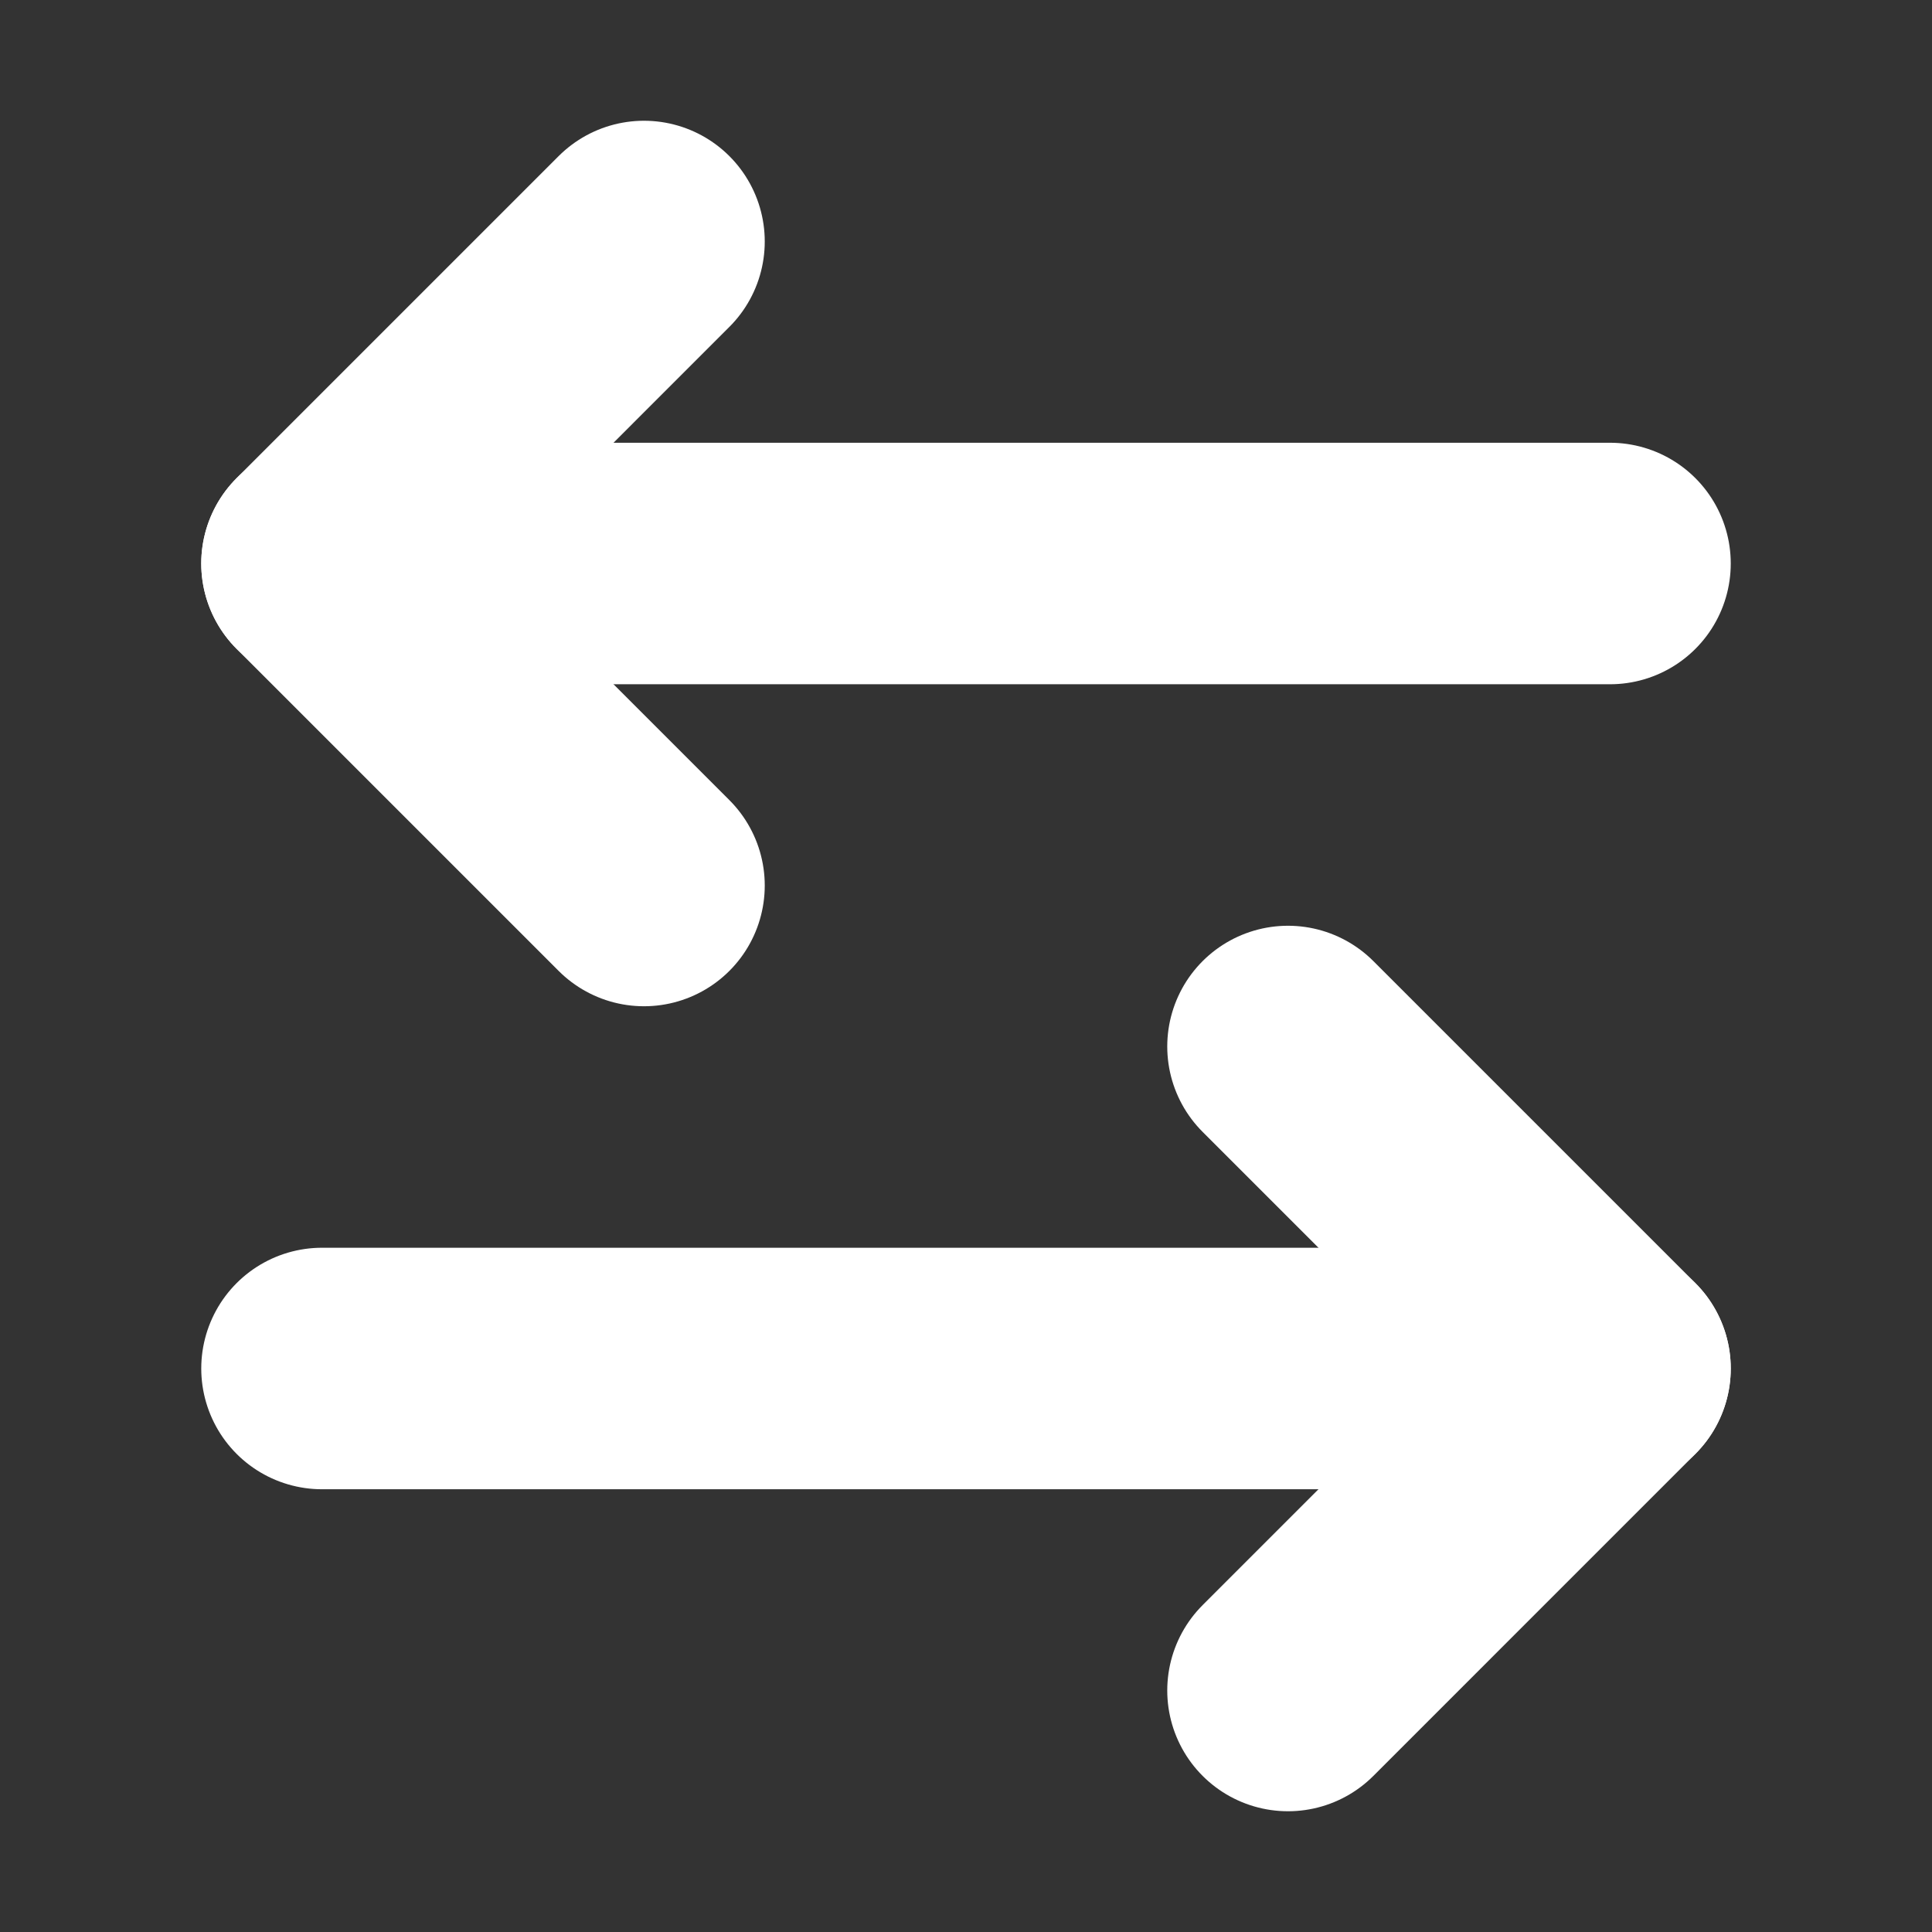
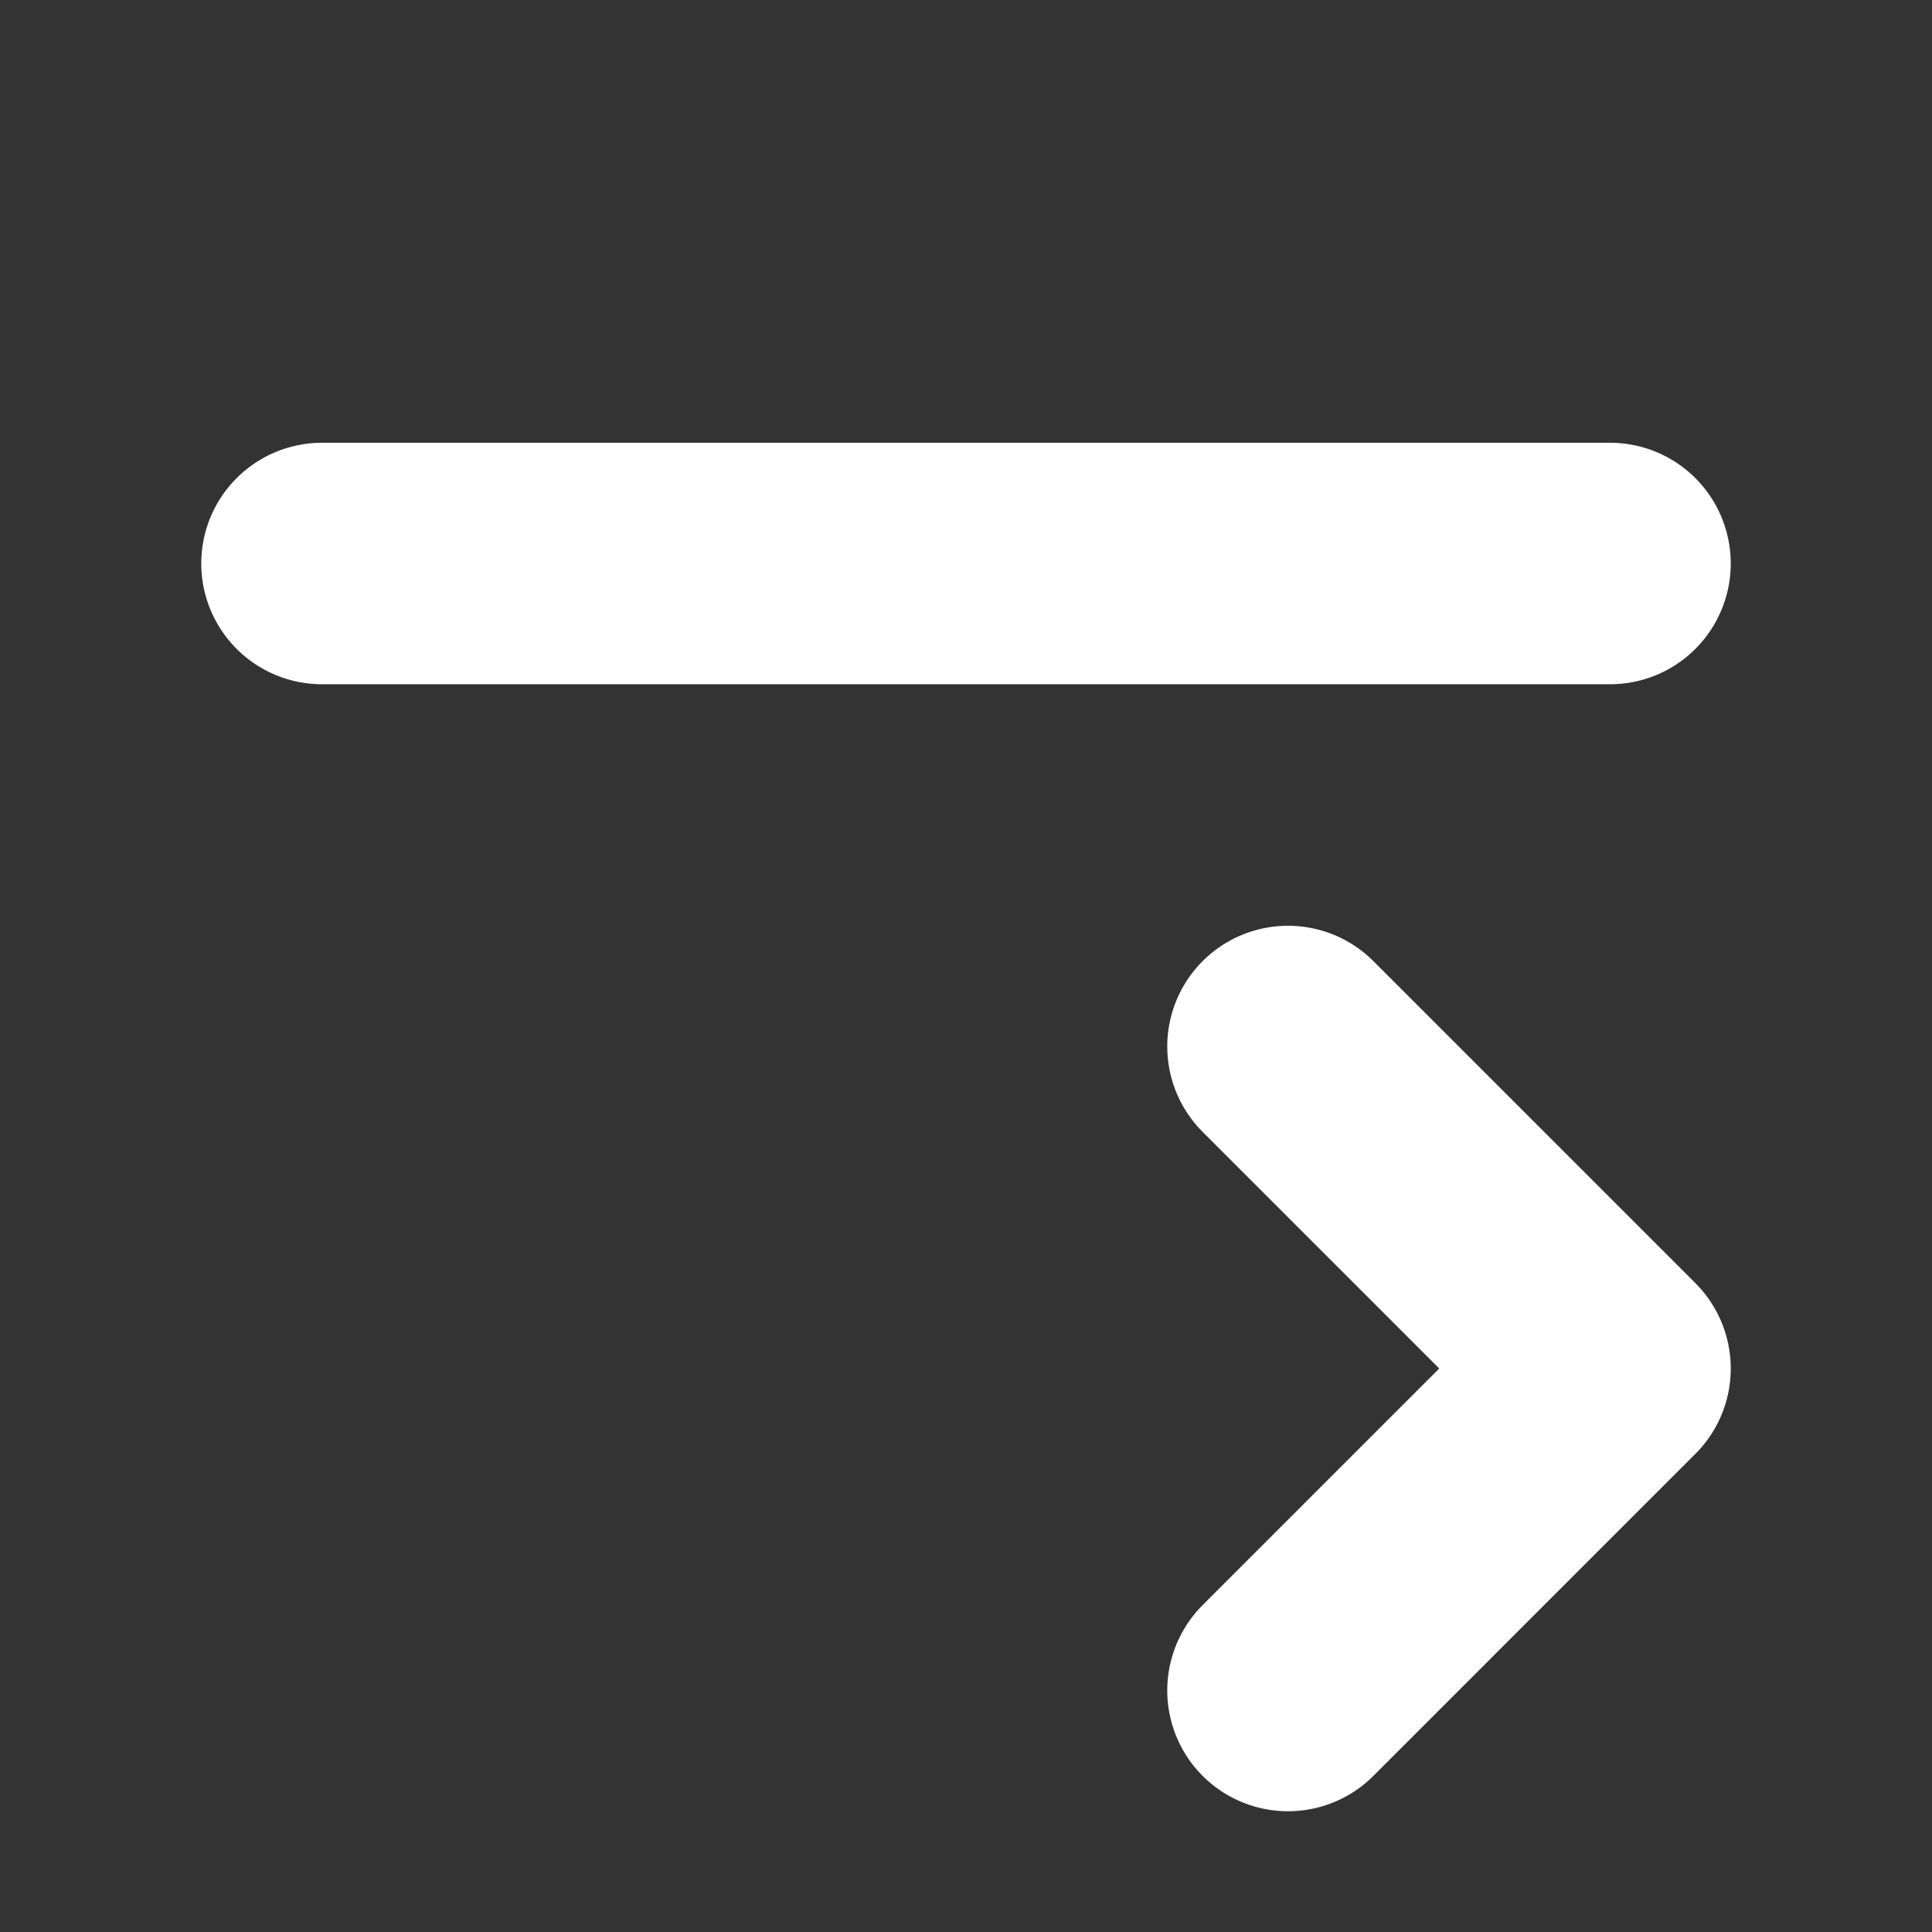
<svg xmlns="http://www.w3.org/2000/svg" width="12" height="12" viewBox="0 0 12 12" fill="none">
  <rect x="0" y="0" width="12" height="12" fill="#333333" stroke="none" />
-   <path d="M4 1.5L2 3.5L4 5.5" stroke="white" stroke-width="1.5" stroke-linecap="round" stroke-linejoin="round" />
  <path d="M2 3.5H10" stroke="white" stroke-width="1.5" stroke-linecap="round" stroke-linejoin="round" />
  <path d="M8 10.5L10 8.5L8 6.5" stroke="white" stroke-width="1.5" stroke-linecap="round" stroke-linejoin="round" />
-   <path d="M10 8.5H2" stroke="white" stroke-width="1.5" stroke-linecap="round" stroke-linejoin="round" />
</svg>